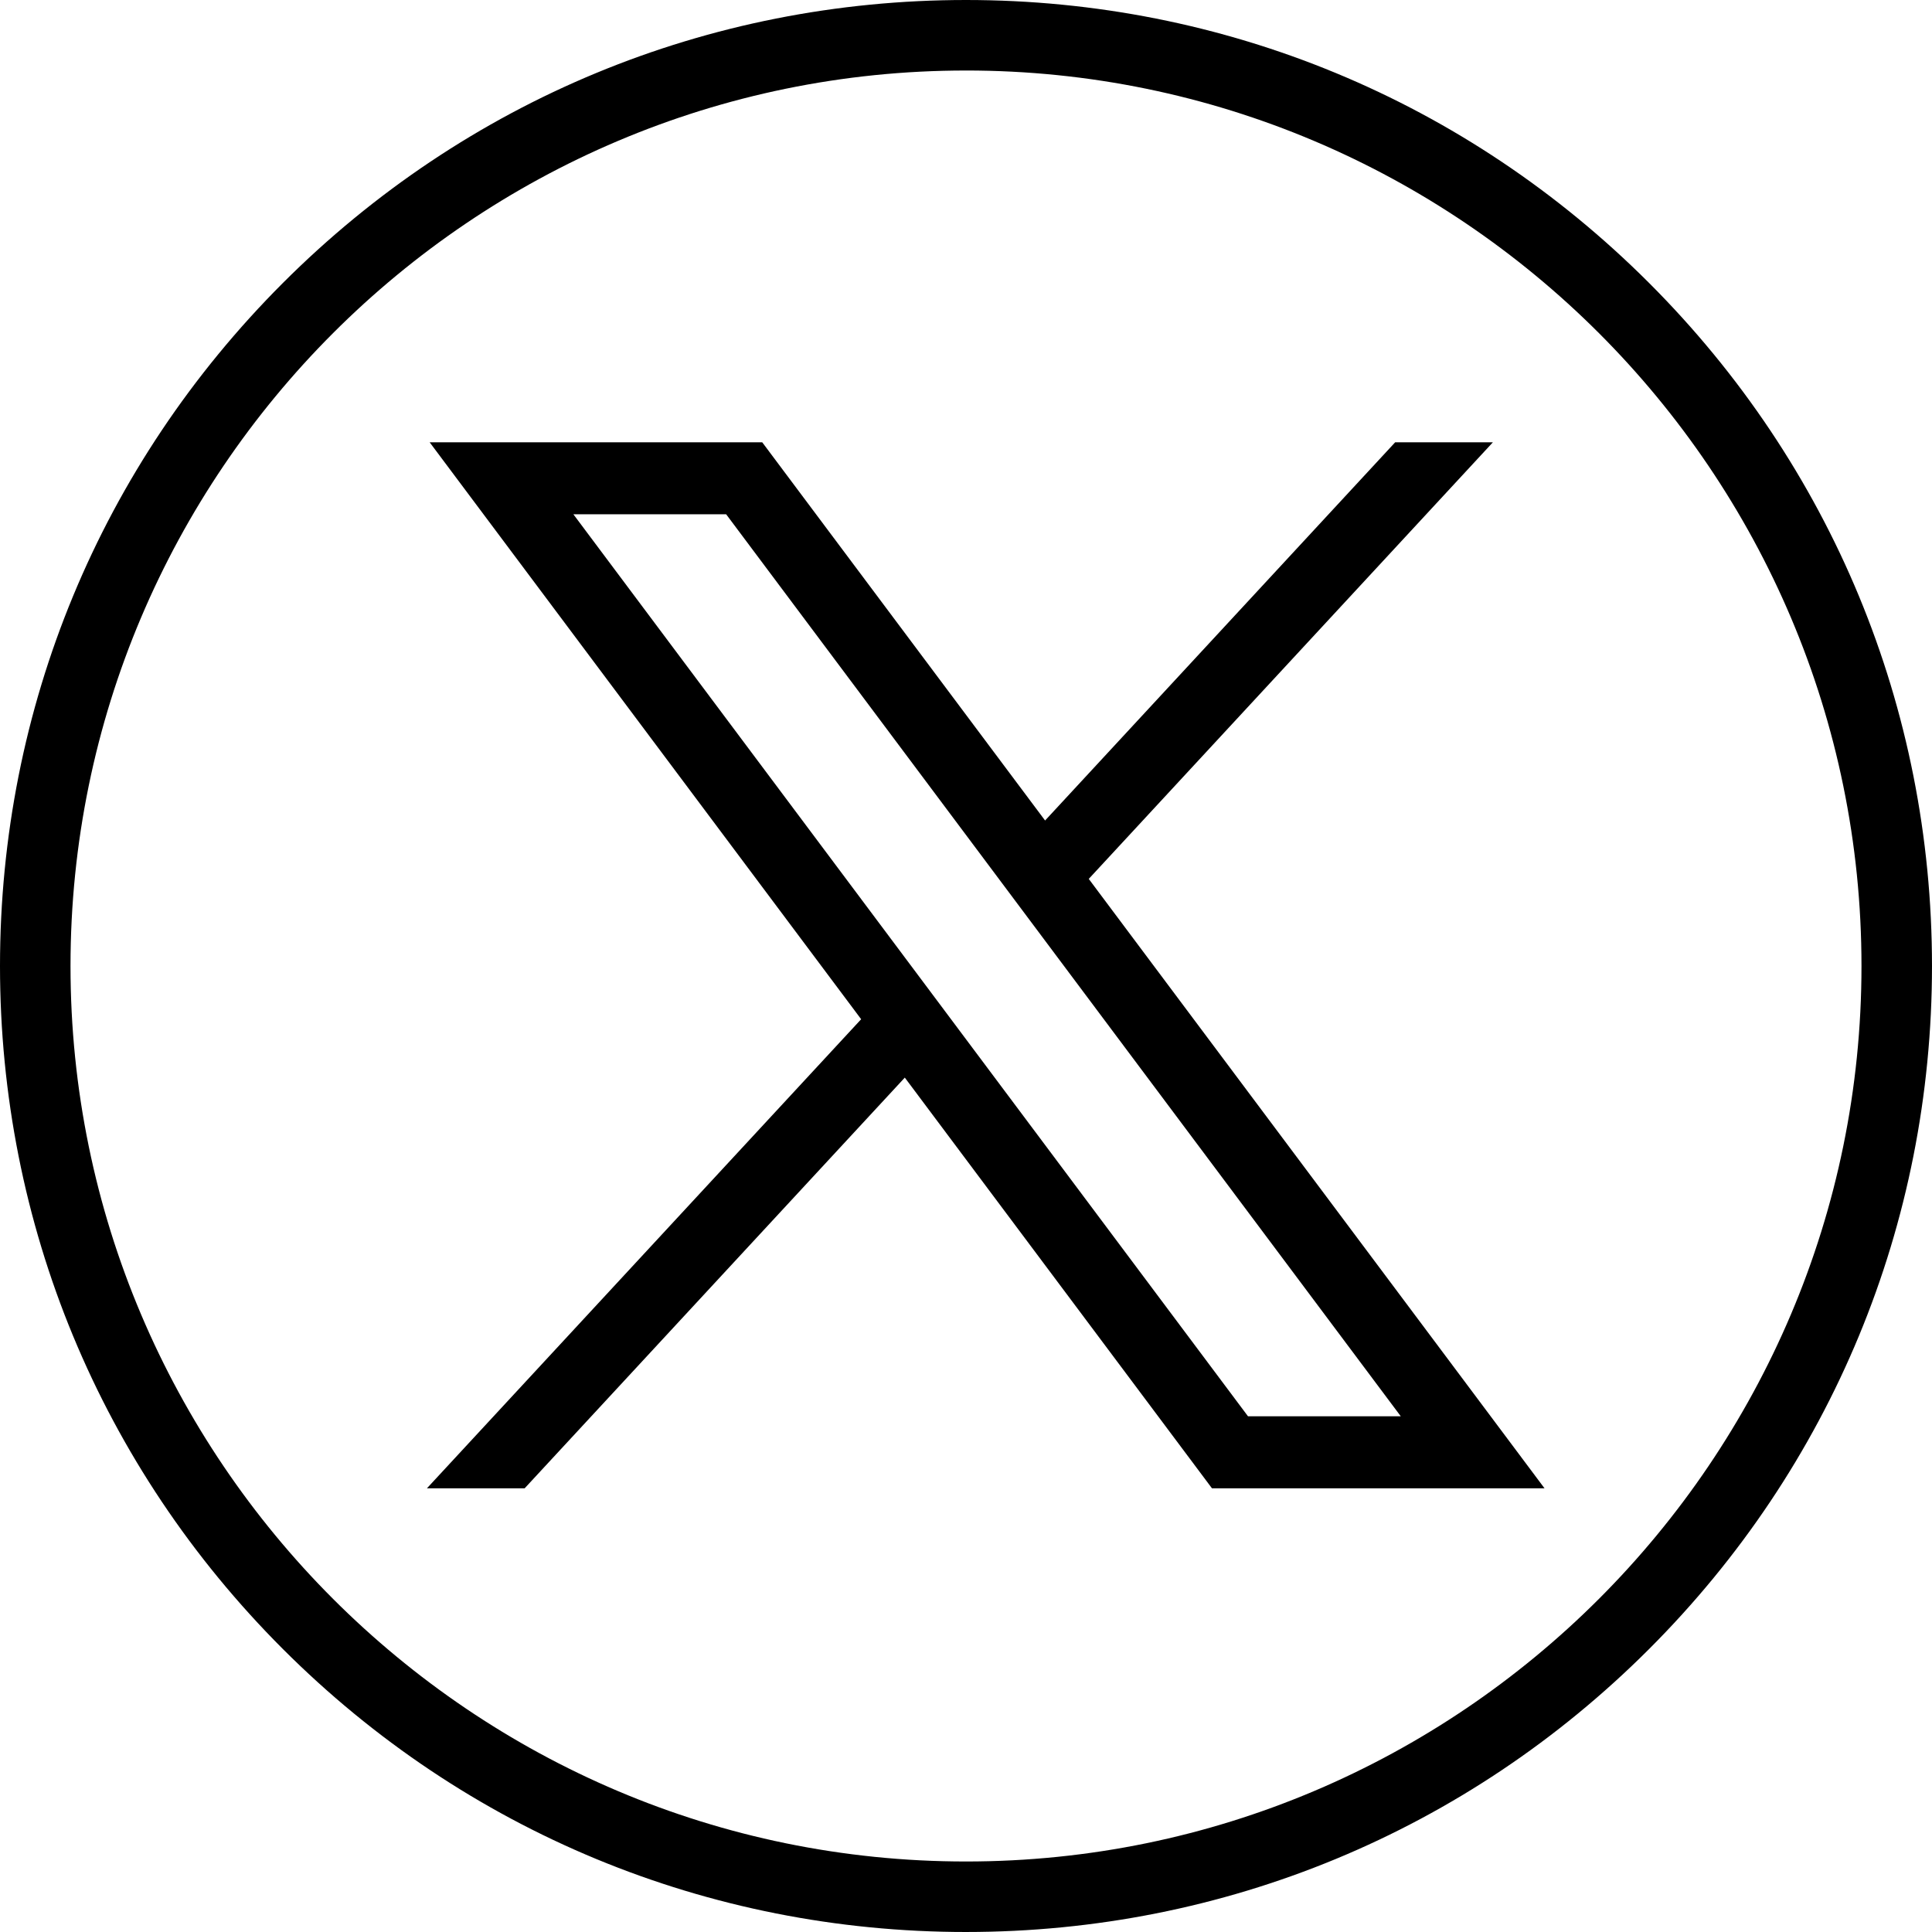
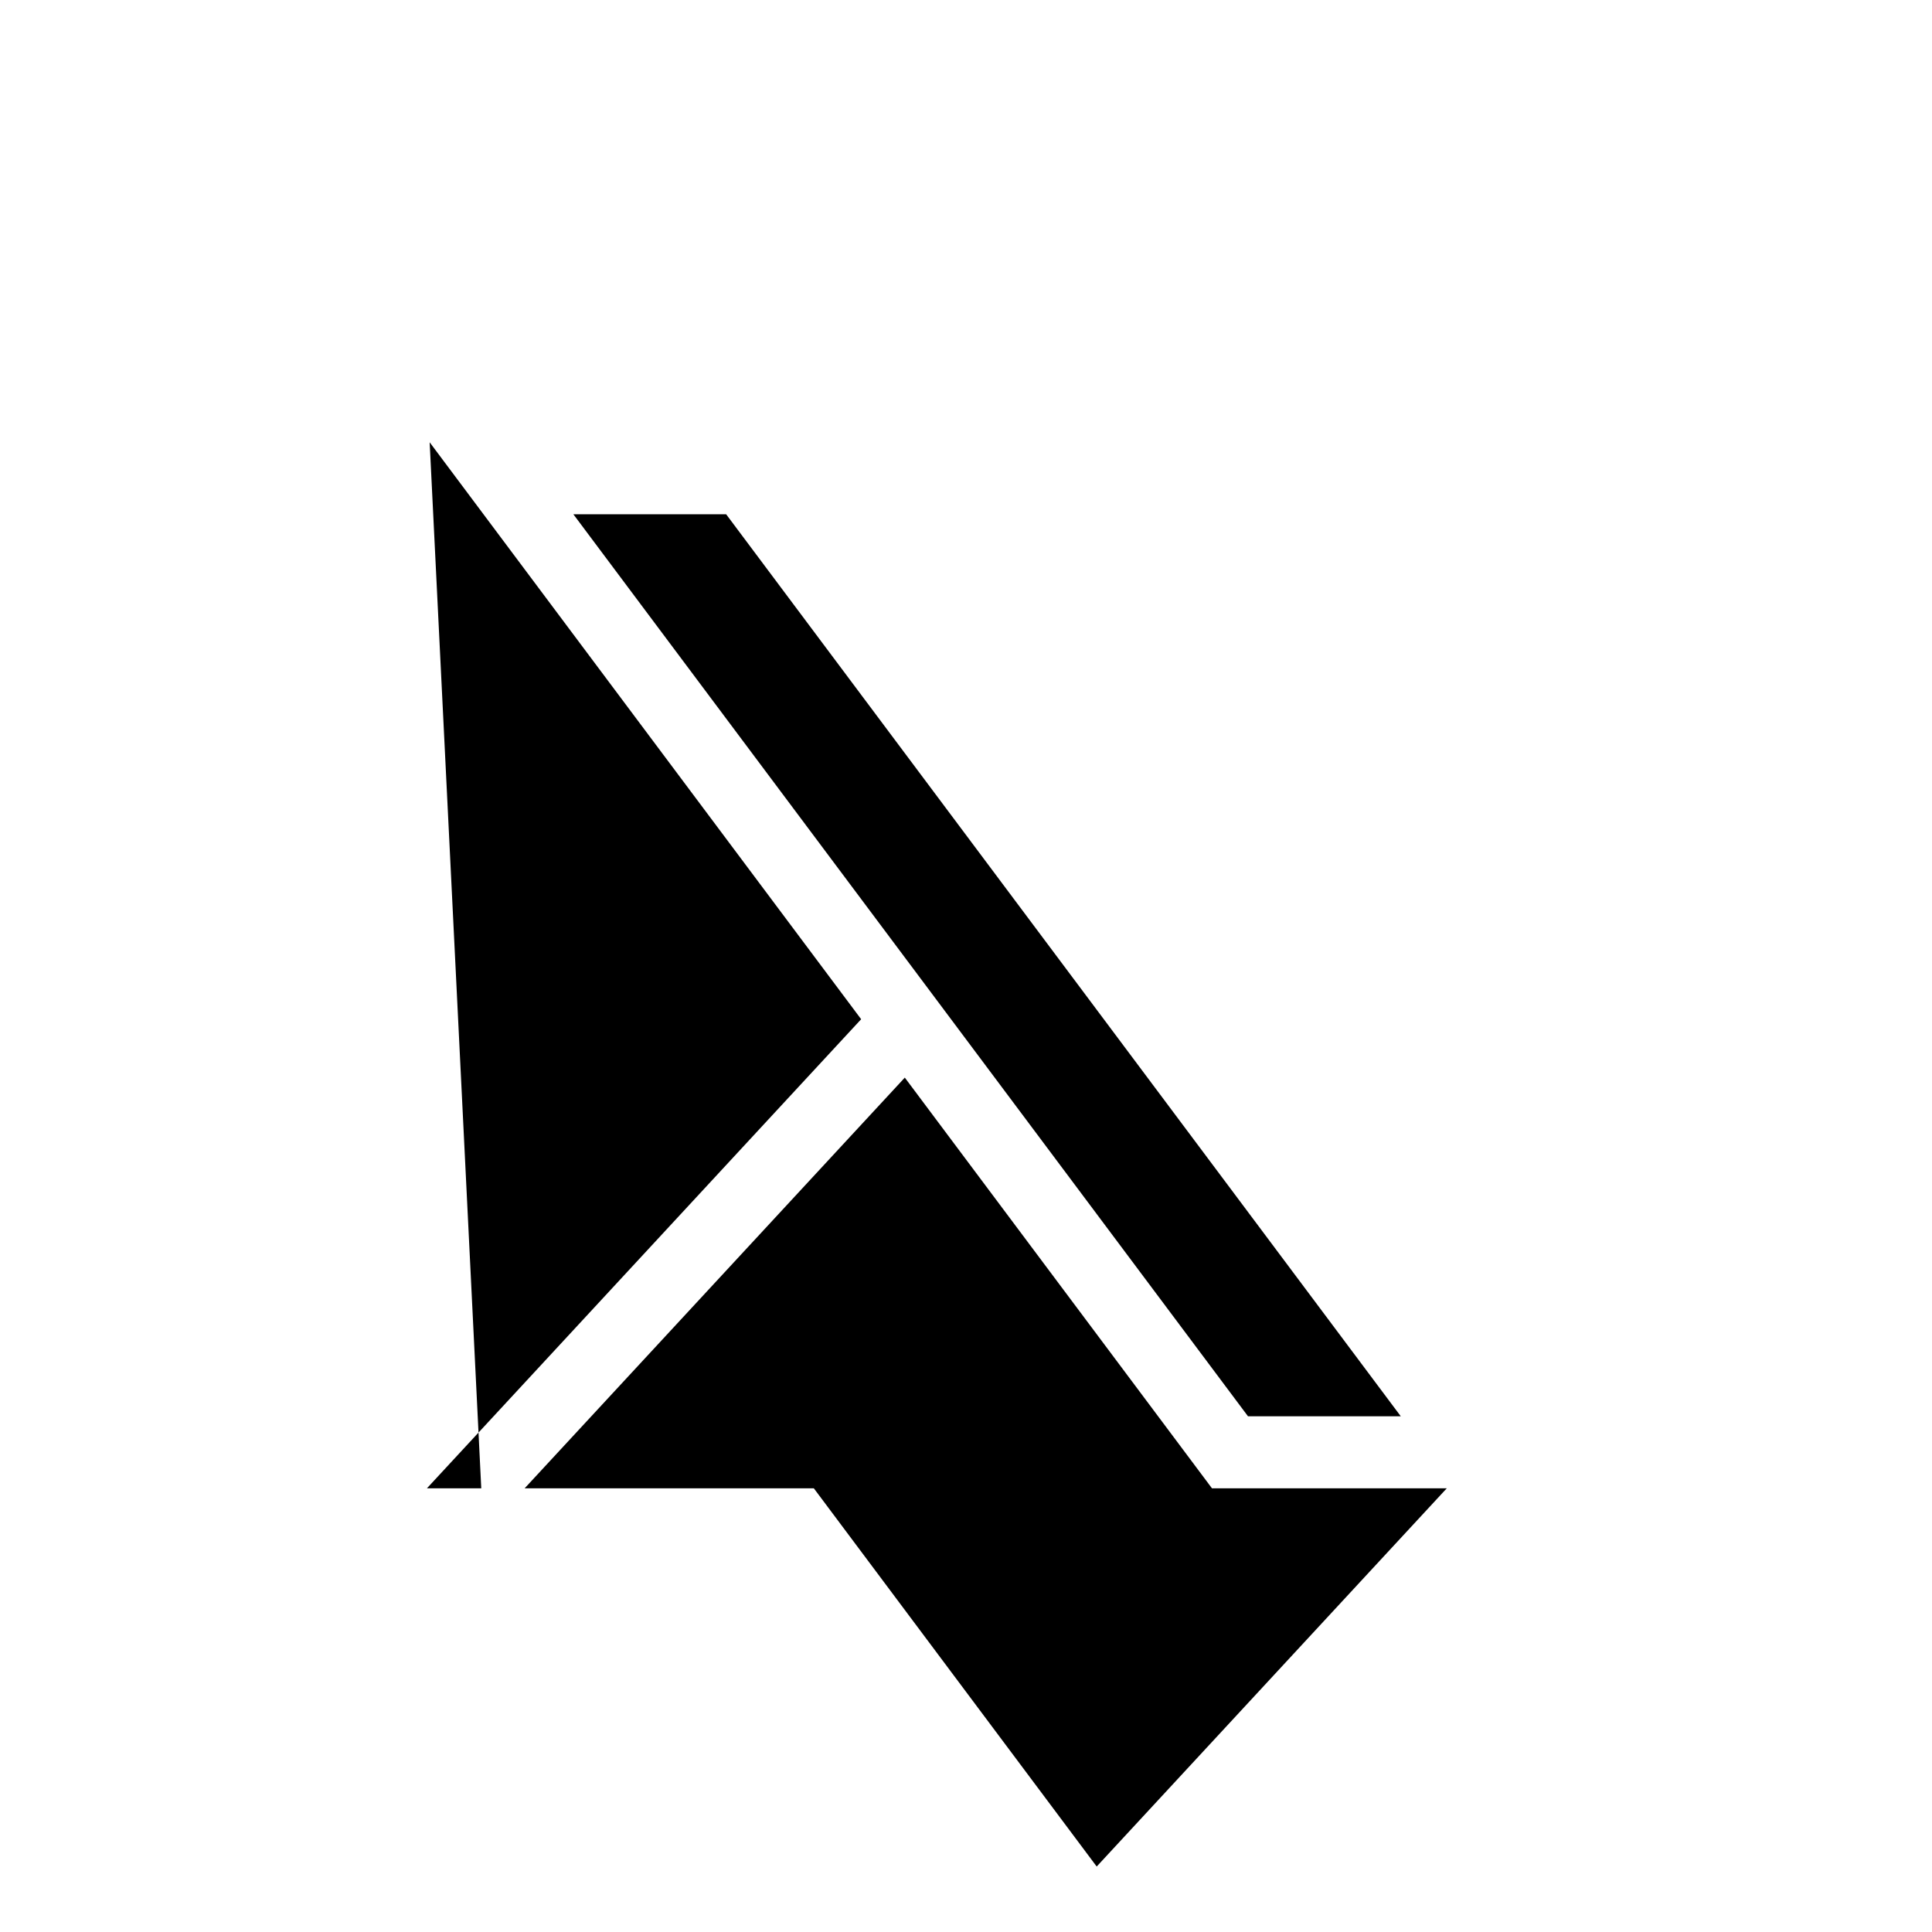
<svg xmlns="http://www.w3.org/2000/svg" id="_レイヤー_2" viewBox="0 0 2266.11 2266.11">
  <defs>
    <style>.cls-1{stroke-width:0px;}</style>
  </defs>
  <g id="_饑1">
-     <path class="cls-1" d="m1133.05,2266.11c-302.65,0-587.19-117.86-801.19-331.86C117.86,1720.24,0,1435.7,0,1133.05S117.86,545.87,331.86,331.86C545.87,117.86,830.4,0,1133.05,0s587.19,117.86,801.19,331.86c214.01,214,331.86,498.54,331.86,801.19s-117.86,587.19-331.86,801.19c-214,214.01-498.54,331.86-801.19,331.86Zm0-2183.4c-579.17,0-1050.35,471.18-1050.35,1050.35s471.18,1050.35,1050.35,1050.35,1050.35-471.18,1050.35-1050.35S1712.22,82.7,1133.05,82.7Z" />
    <g id="layer1">
      <g id="path1009">
-         <path class="cls-1" d="m503.96,518.77l506.11,676.71-509.3,550.19h114.62l445.89-481.7,360.27,481.7h390.07l-534.58-714.78,474.05-512.13h-114.62l-410.65,443.64-331.79-443.64h-390.07Zm168.56,84.43h179.2l791.31,1058.03h-179.2L672.52,603.2Z" />
+         <path class="cls-1" d="m503.96,518.77l506.11,676.71-509.3,550.19h114.62l445.89-481.7,360.27,481.7h390.07h-114.62l-410.65,443.64-331.79-443.64h-390.07Zm168.56,84.43h179.2l791.31,1058.03h-179.2L672.52,603.2Z" />
      </g>
    </g>
  </g>
</svg>